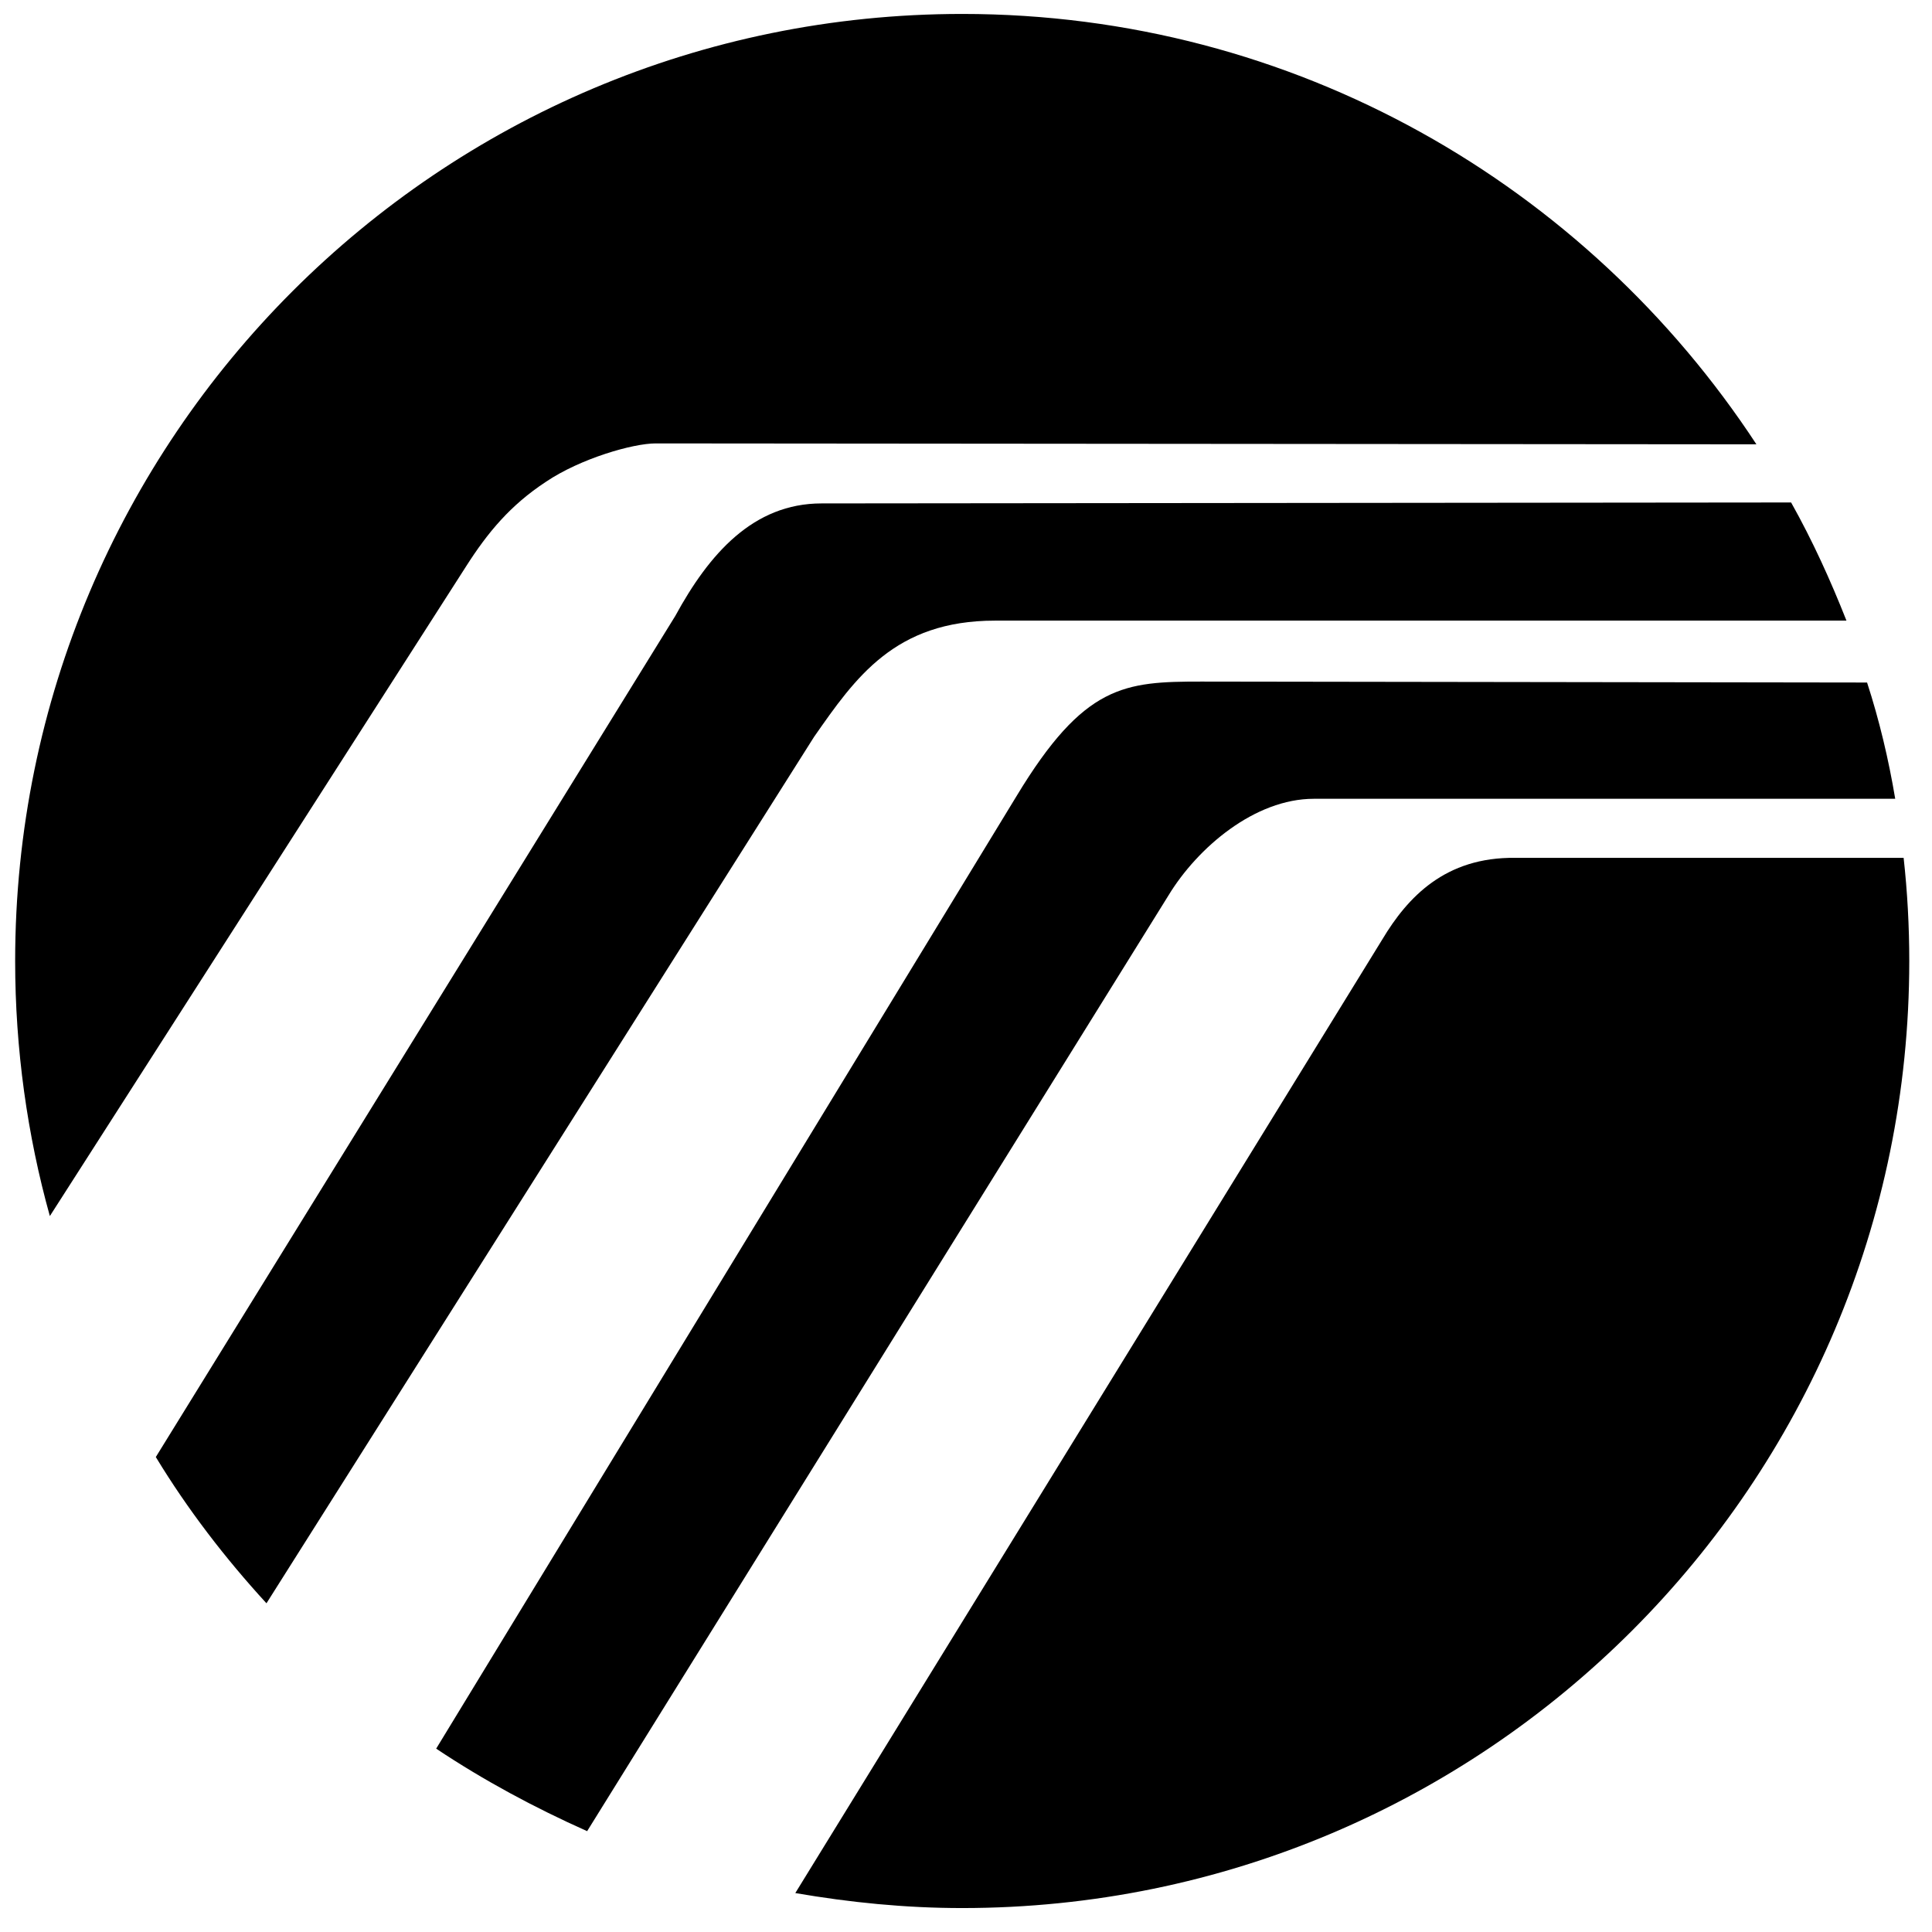
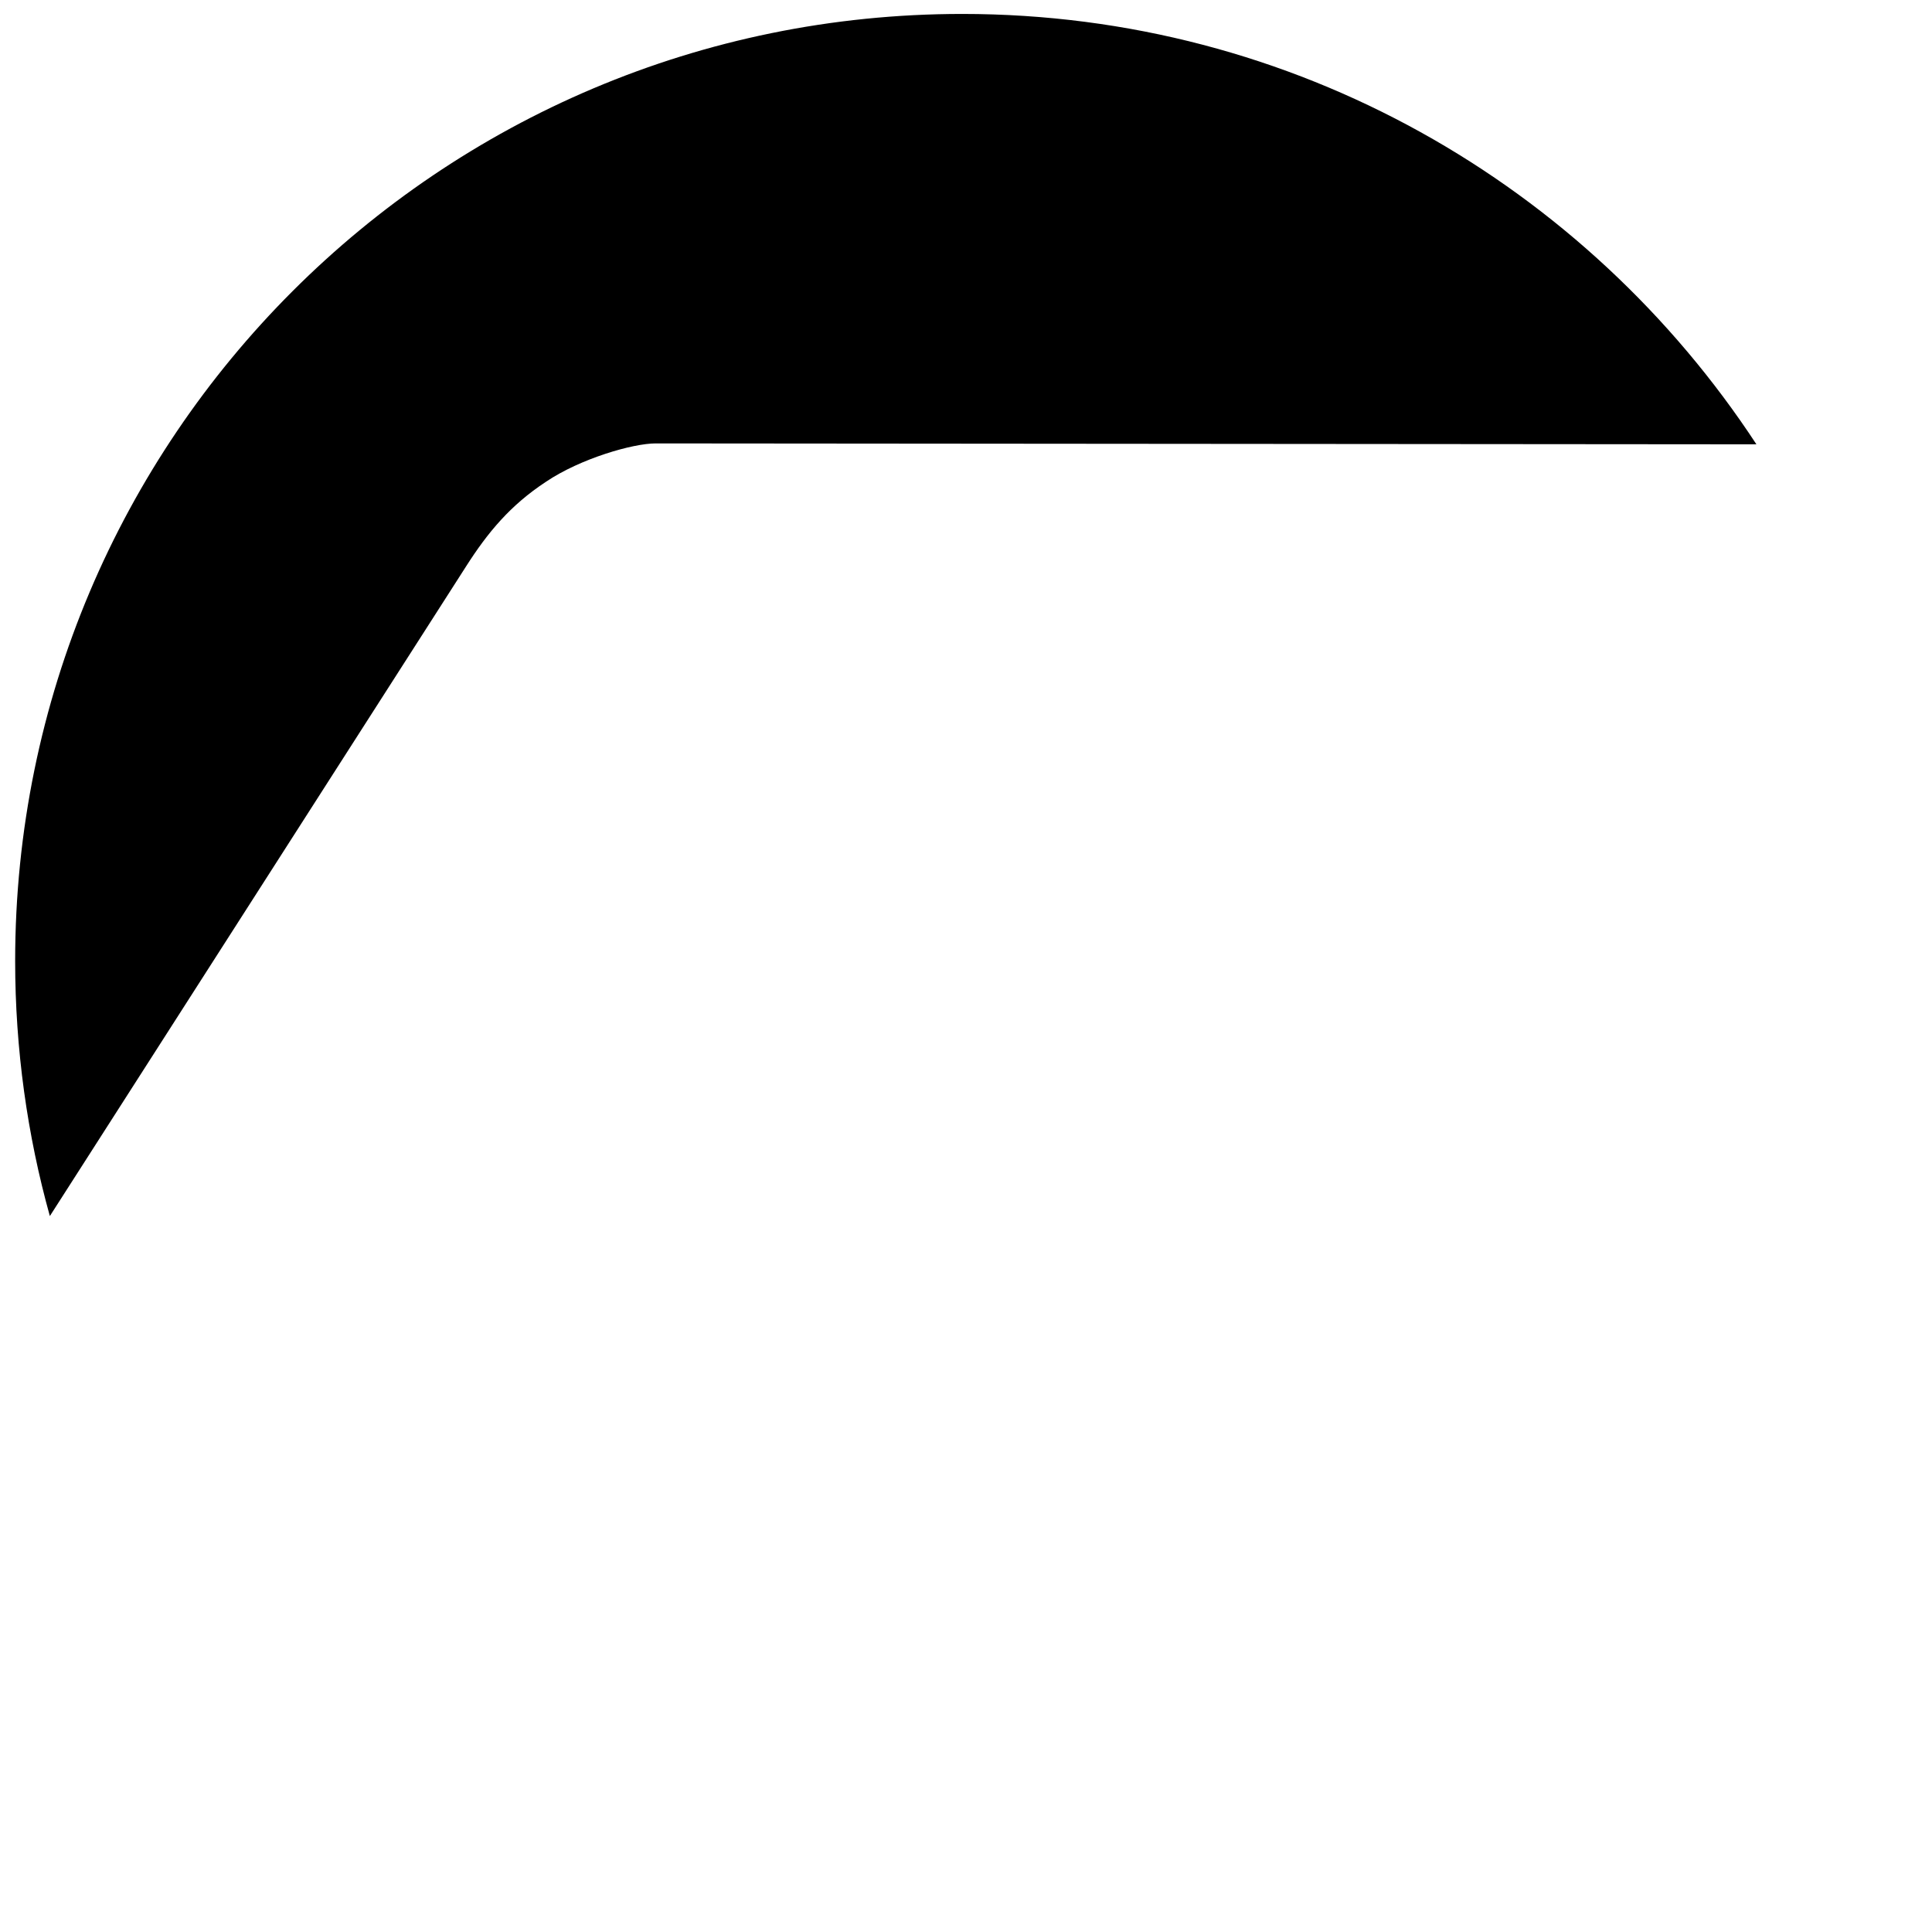
<svg xmlns="http://www.w3.org/2000/svg" width="51px" height="51px" viewBox="0 0 51 51" version="1.1">
  <title>mercury</title>
  <g id="Fordonsdata" stroke="none" stroke-width="1" fill="none" fill-rule="evenodd">
    <g id="Ikoner" transform="translate(-616, -1850)" fill="#000000" fill-rule="nonzero">
      <g id="mercury" transform="translate(616.4, 1850.368)">
        <path d="M0.916,31.733 L11.906,14.579 C12.475,13.688 13.069,12.97 14.01,12.351 C14.926,11.733 16.312,11.337 16.906,11.337 L45.965,11.361 C41.485,4.53 33.787,0 25,0 C11.188,0 0,11.188 0,25 C0,27.327 0.322,29.604 0.916,31.733 L0.916,31.733 Z" id="Path" />
-         <path d="M6.634,41.955 L21.089,19.084 C22.178,17.525 23.218,16.015 25.866,16.015 L48.342,16.015 C47.921,14.95 47.45,13.911 46.881,12.896 L21.287,12.921 C19.48,12.921 18.317,14.257 17.426,15.891 L3.713,38.094 C4.554,39.48 5.545,40.767 6.634,41.955 L6.634,41.955 Z" id="Path" />
-         <path d="M15.099,47.97 L30.446,23.267 C31.213,22.005 32.723,20.718 34.282,20.718 L49.629,20.718 C49.455,19.678 49.208,18.639 48.886,17.649 L31.312,17.624 C29.282,17.624 28.218,17.698 26.436,20.644 L11.114,45.792 C12.376,46.634 13.713,47.351 15.099,47.97 L15.099,47.97 Z" id="Path" />
-         <path d="M49.851,22.277 L39.604,22.277 C37.748,22.252 36.757,23.317 36.089,24.431 L20.594,49.604 C22.03,49.851 23.49,50 25,50 C38.812,50 50,38.812 50,25 C50,24.084 49.95,23.168 49.851,22.277 L49.851,22.277 Z" id="Path" />
      </g>
    </g>
  </g>
</svg>